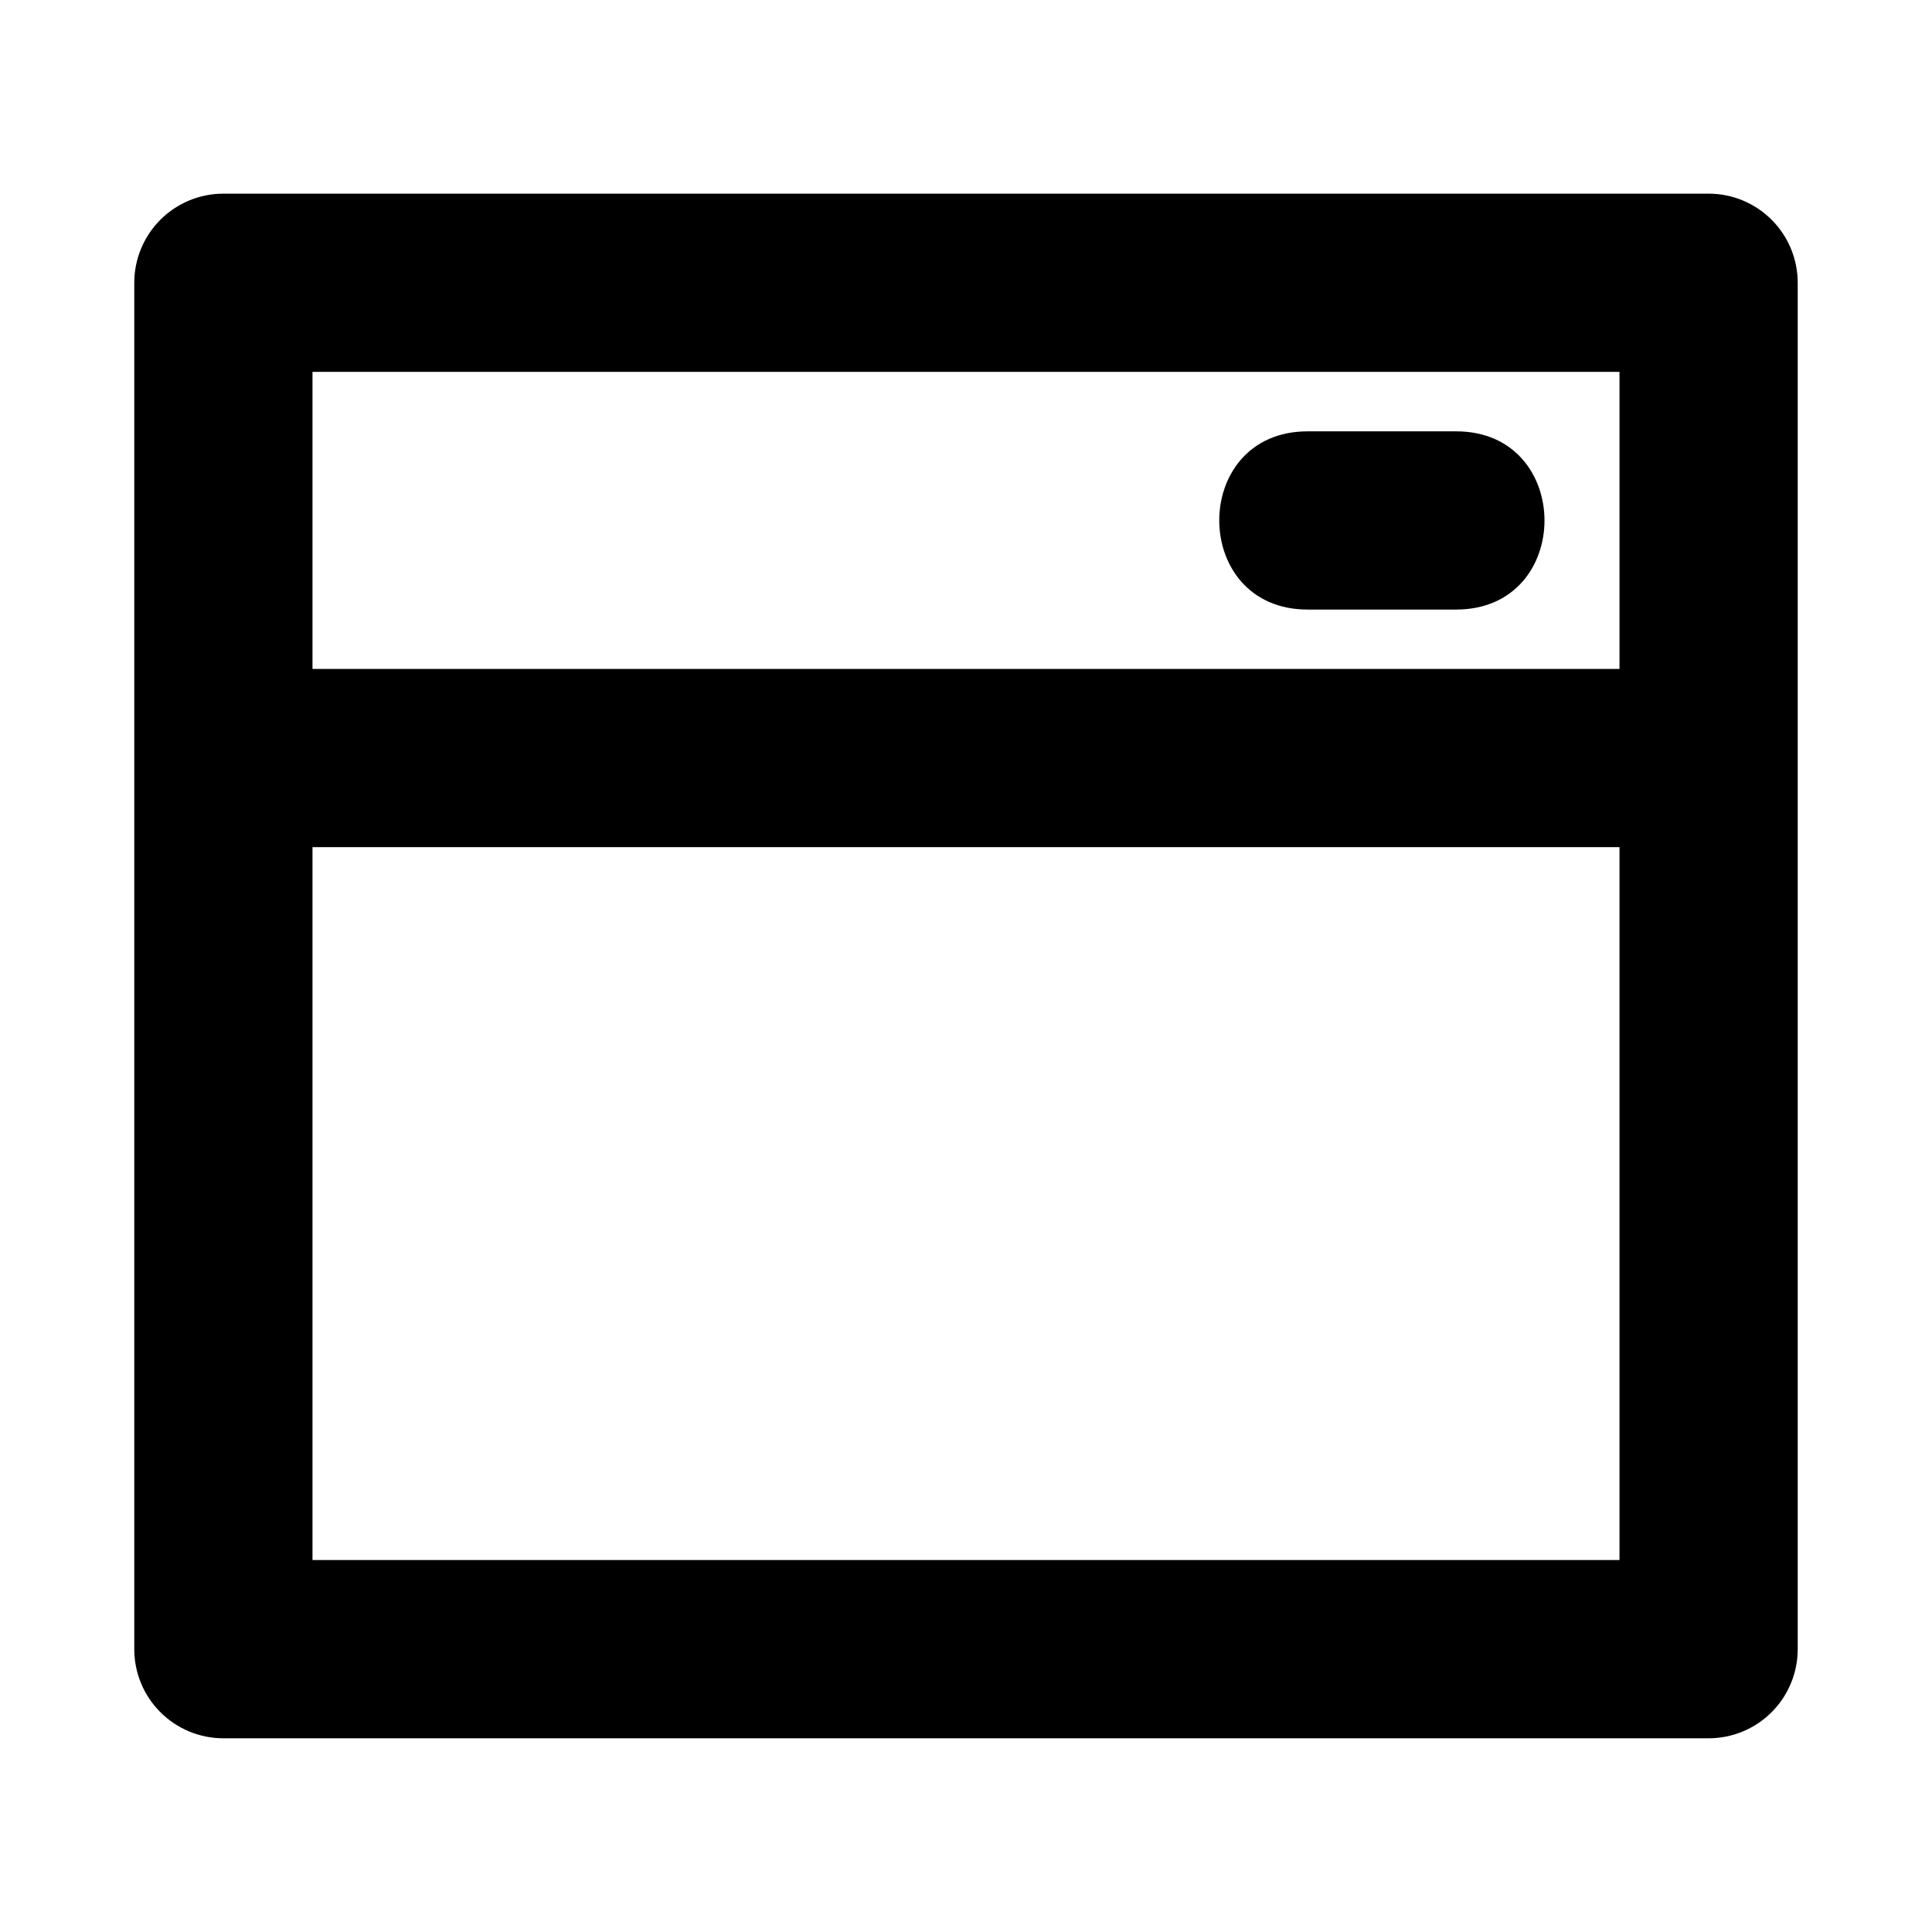
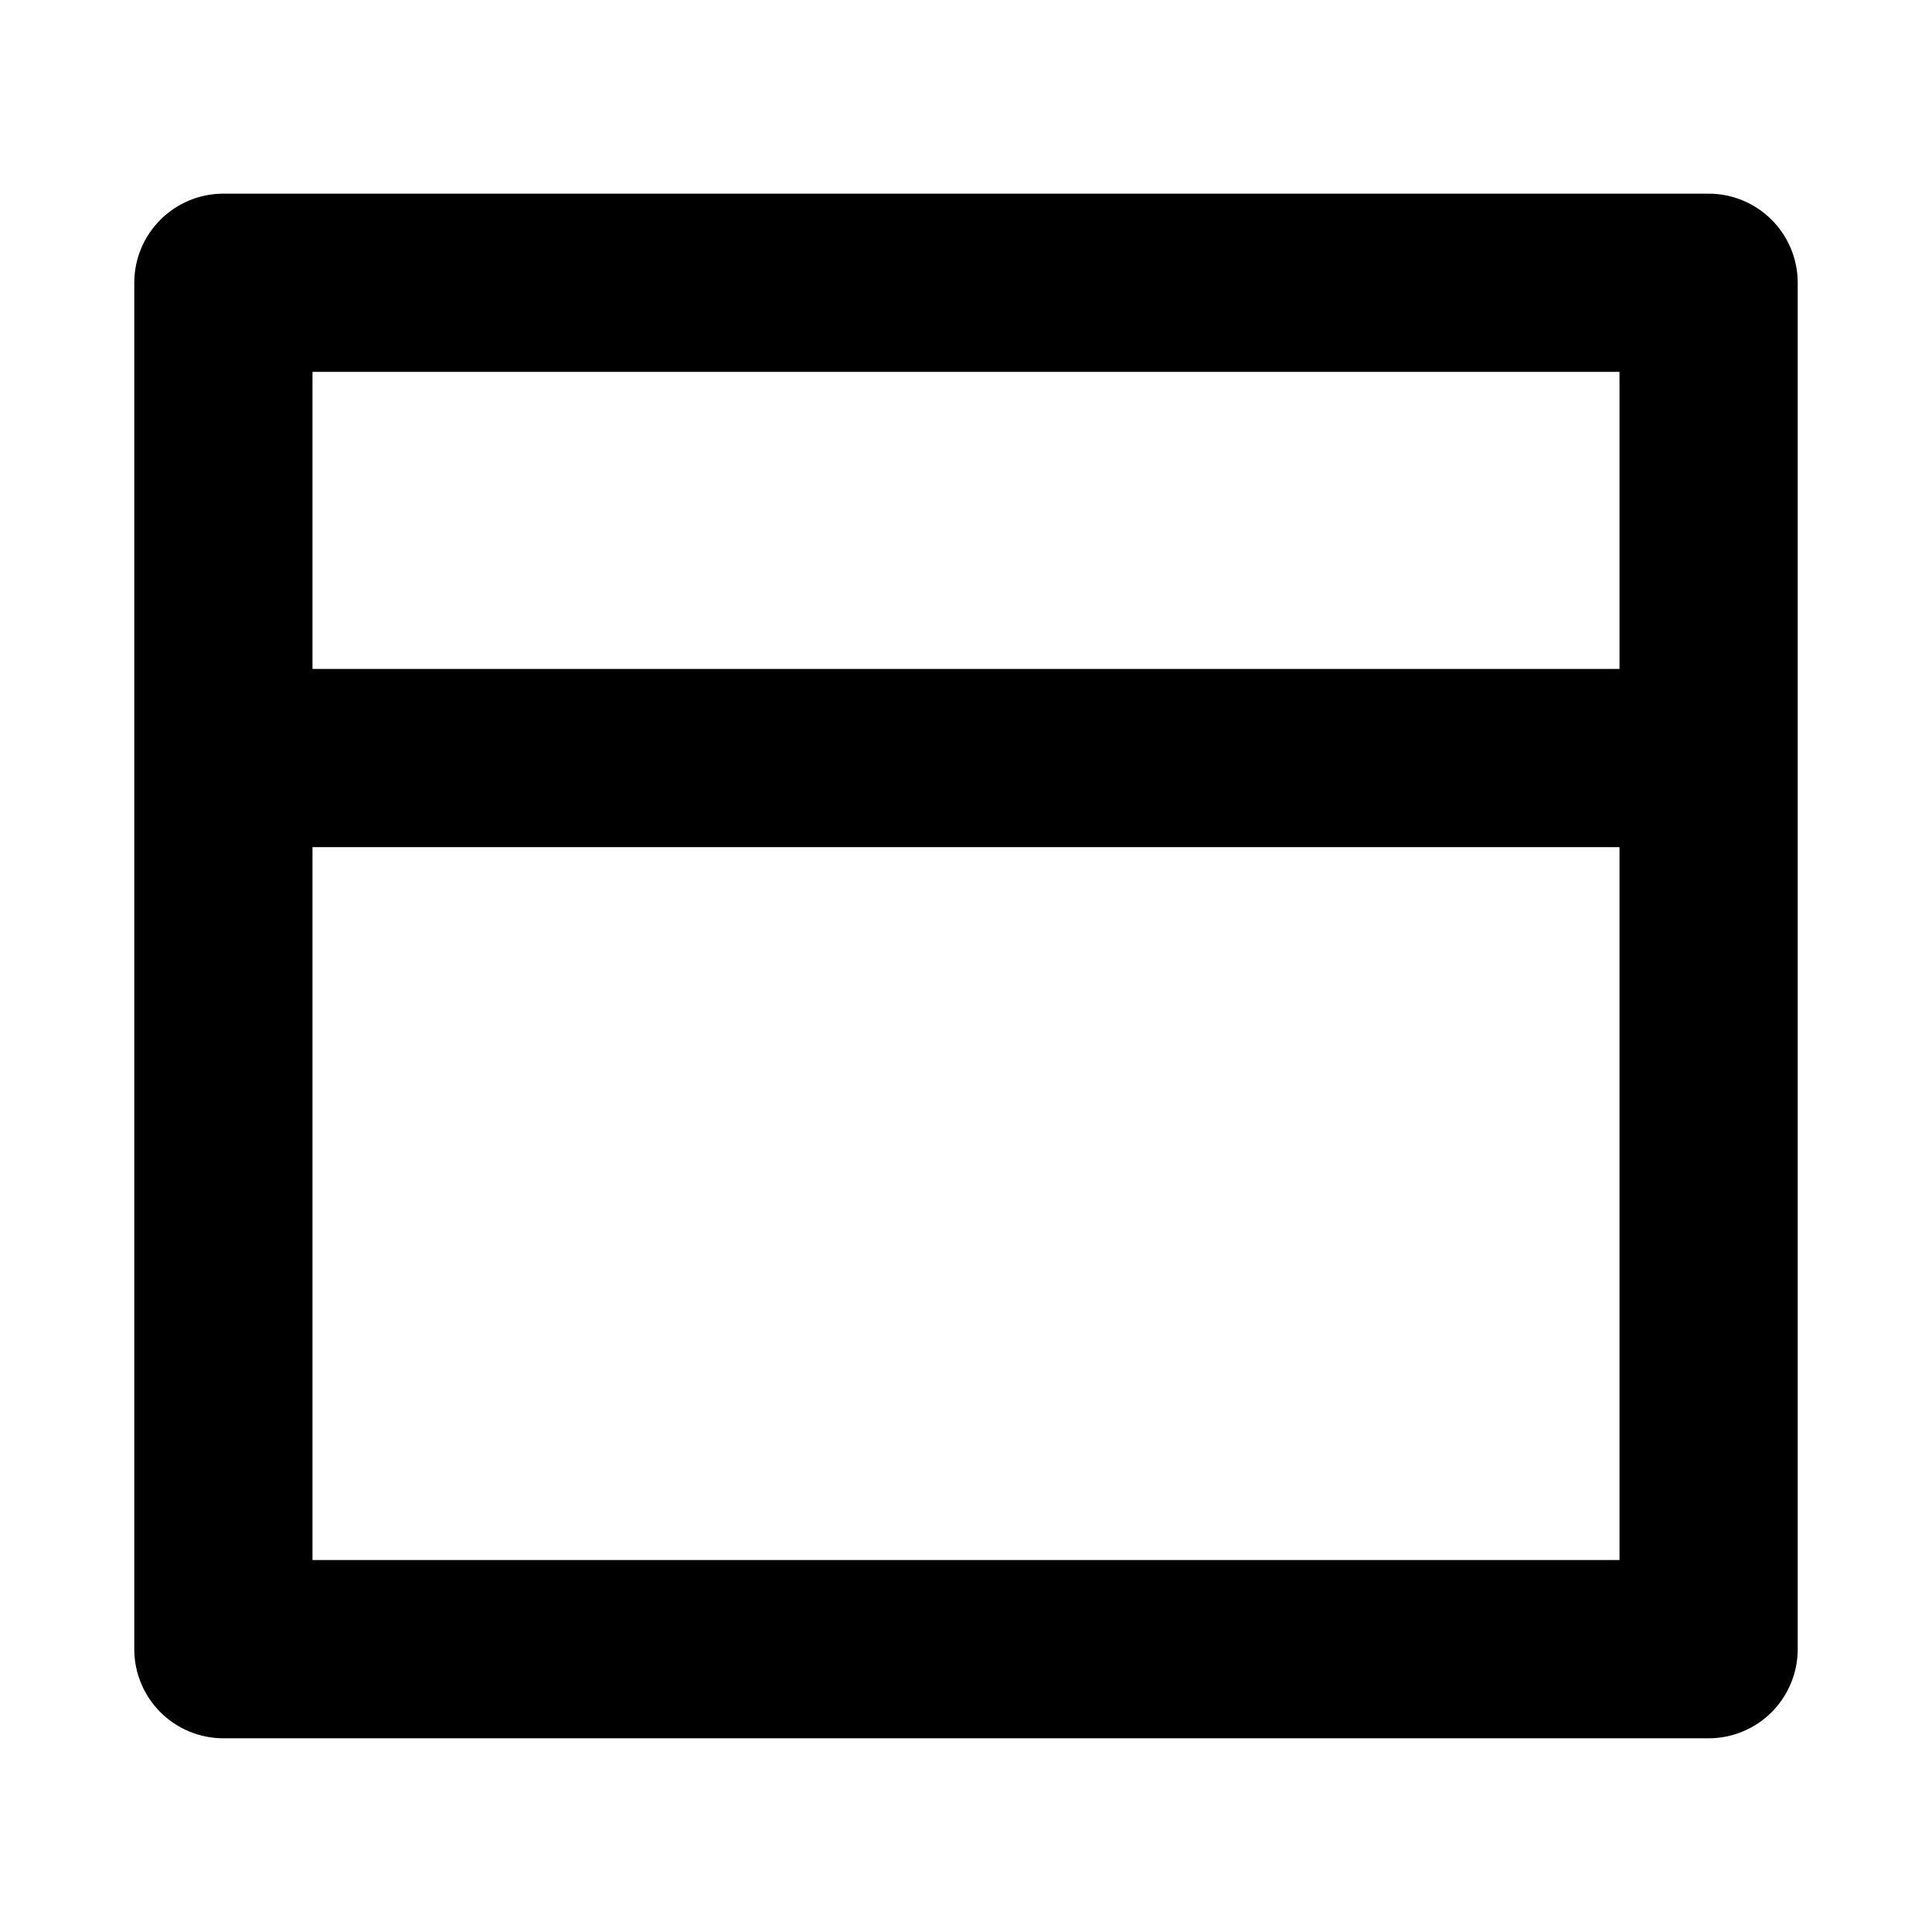
<svg xmlns="http://www.w3.org/2000/svg" fill="#000000" width="800px" height="800px" version="1.1" viewBox="144 144 512 512">
  <g>
    <path d="m596.8 195.32h-393.6c-6.266 0-12.273 2.488-16.699 6.918-4.43 4.43-6.918 10.438-6.918 16.699v362.11c0 6.266 2.488 12.27 6.918 16.699 4.426 4.43 10.434 6.918 16.699 6.918h393.6c6.262 0 12.27-2.488 16.699-6.918 4.426-4.43 6.914-10.434 6.914-16.699v-362.11c0-6.262-2.488-12.27-6.914-16.699-4.43-4.43-10.438-6.918-16.699-6.918zm-23.617 47.23v78.723h-346.37v-78.719zm-346.37 314.88v-188.93h346.37v188.93z" />
-     <path d="m529.89 305.54h-39.359c-31.203 0-31.242-47.23 0-47.23h39.359c31.203-0.004 31.246 47.23 0 47.23z" />
  </g>
</svg>